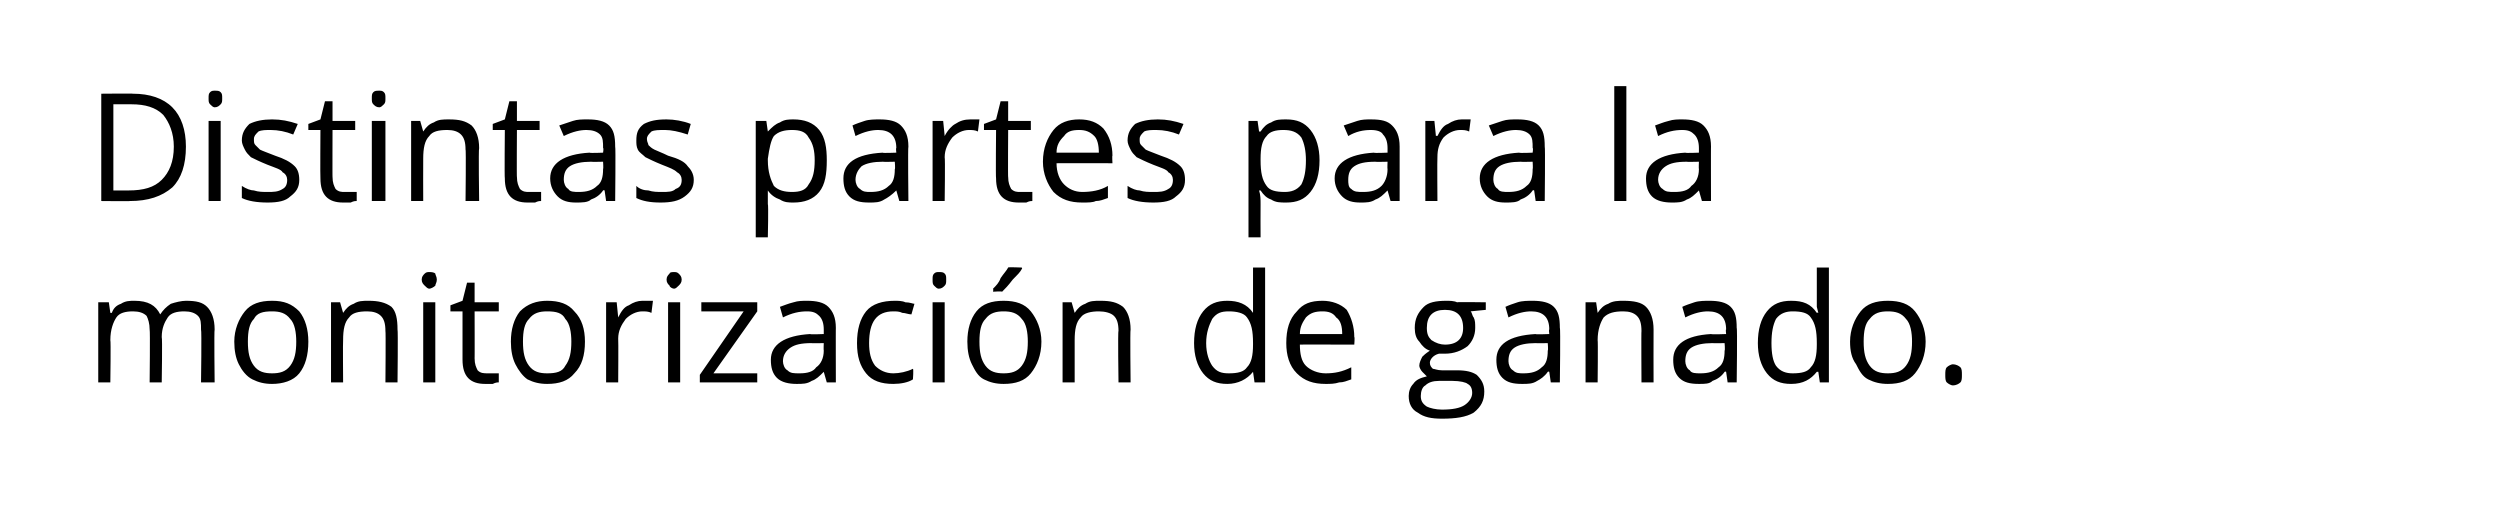
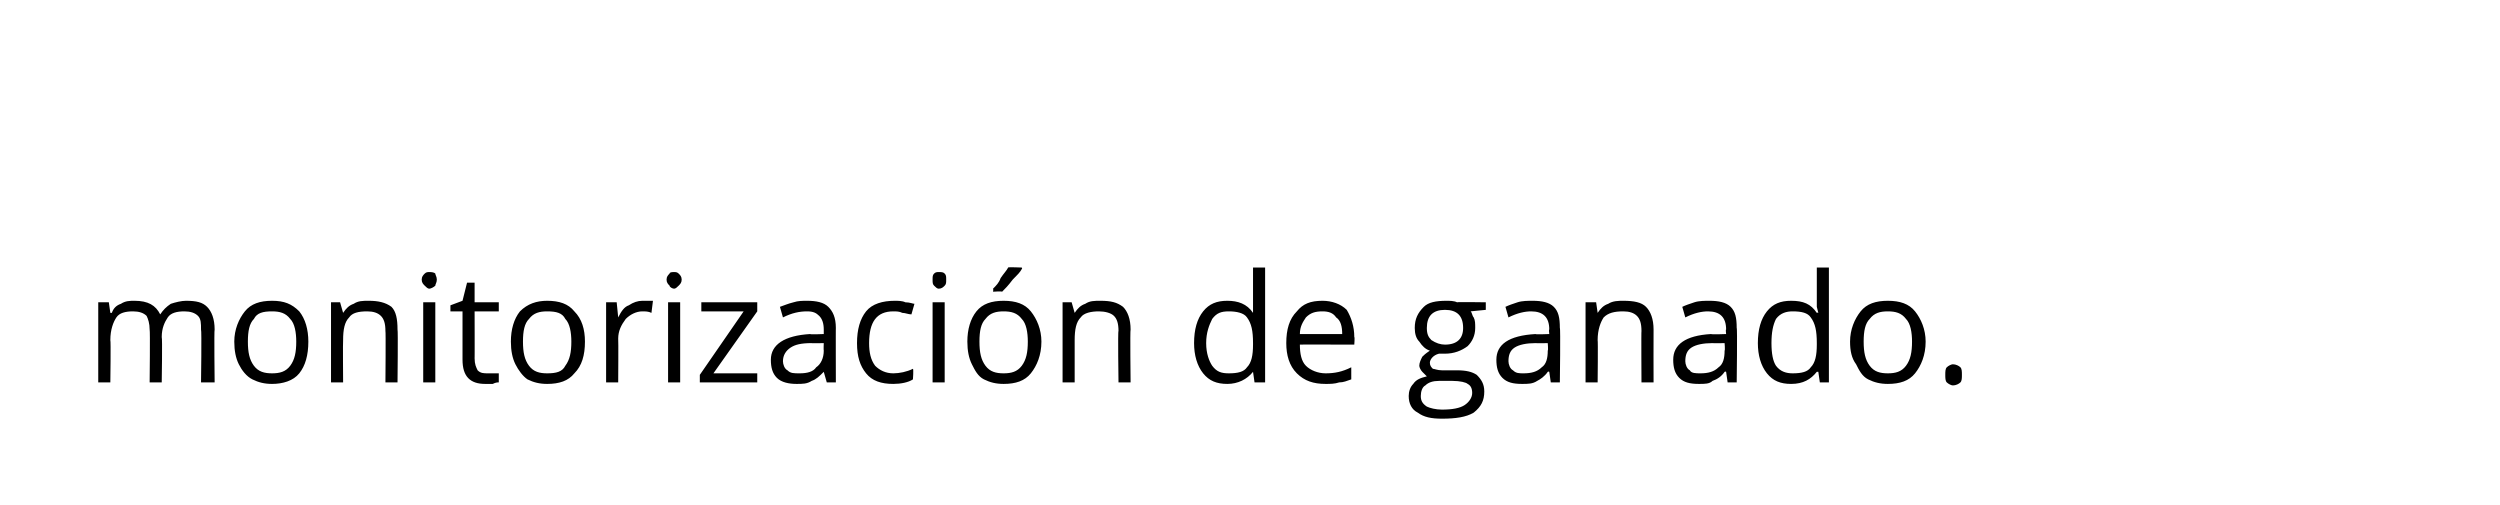
<svg xmlns="http://www.w3.org/2000/svg" version="1.1" width="165.4px" height="33.4px" viewBox="0 0 165.4 33.4">
  <desc>Distintas partes para la monitorizaci n de ganado</desc>
  <defs />
  <g id="Polygon205379">
    <path d="M 13.3 25.3 C 13.3 25.3 13.35 21.84 13.3 21.8 C 13.3 21.4 13.3 21.1 13.1 20.9 C 12.9 20.7 12.6 20.6 12.2 20.6 C 11.7 20.6 11.3 20.7 11.1 21 C 10.9 21.3 10.7 21.7 10.7 22.3 C 10.75 22.33 10.7 25.3 10.7 25.3 L 9.9 25.3 C 9.9 25.3 9.94 21.84 9.9 21.8 C 9.9 21.4 9.8 21.1 9.7 20.9 C 9.5 20.7 9.2 20.6 8.8 20.6 C 8.3 20.6 7.9 20.7 7.7 21 C 7.5 21.3 7.3 21.8 7.3 22.5 C 7.34 22.51 7.3 25.3 7.3 25.3 L 6.5 25.3 L 6.5 20 L 7.2 20 L 7.3 20.7 C 7.3 20.7 7.36 20.7 7.4 20.7 C 7.5 20.4 7.7 20.2 8 20.1 C 8.3 19.9 8.6 19.9 8.9 19.9 C 9.8 19.9 10.3 20.2 10.6 20.8 C 10.6 20.8 10.6 20.8 10.6 20.8 C 10.8 20.5 11 20.3 11.3 20.1 C 11.6 20 12 19.9 12.3 19.9 C 13 19.9 13.4 20 13.7 20.3 C 14 20.6 14.2 21.1 14.2 21.8 C 14.16 21.83 14.2 25.3 14.2 25.3 L 13.3 25.3 Z M 20.4 22.6 C 20.4 23.5 20.2 24.2 19.8 24.7 C 19.4 25.2 18.7 25.4 18 25.4 C 17.5 25.4 17.1 25.3 16.7 25.1 C 16.3 24.9 16 24.5 15.8 24.1 C 15.6 23.7 15.5 23.2 15.5 22.6 C 15.5 21.8 15.8 21.1 16.2 20.6 C 16.6 20.1 17.2 19.9 18 19.9 C 18.8 19.9 19.3 20.1 19.8 20.6 C 20.2 21.1 20.4 21.8 20.4 22.6 Z M 16.4 22.6 C 16.4 23.3 16.5 23.8 16.8 24.2 C 17.1 24.6 17.5 24.7 18 24.7 C 18.5 24.7 18.9 24.6 19.2 24.2 C 19.5 23.8 19.6 23.3 19.6 22.6 C 19.6 22 19.5 21.4 19.2 21.1 C 18.9 20.7 18.5 20.6 18 20.6 C 17.4 20.6 17 20.7 16.8 21.1 C 16.5 21.4 16.4 21.9 16.4 22.6 Z M 25.5 25.3 C 25.5 25.3 25.53 21.86 25.5 21.9 C 25.5 21.4 25.4 21.1 25.2 20.9 C 25 20.7 24.7 20.6 24.3 20.6 C 23.7 20.6 23.3 20.7 23.1 21 C 22.8 21.3 22.7 21.8 22.7 22.5 C 22.68 22.51 22.7 25.3 22.7 25.3 L 21.9 25.3 L 21.9 20 L 22.5 20 L 22.7 20.7 C 22.7 20.7 22.7 20.7 22.7 20.7 C 22.9 20.4 23.1 20.2 23.4 20.1 C 23.7 19.9 24 19.9 24.4 19.9 C 25 19.9 25.5 20 25.9 20.3 C 26.2 20.6 26.3 21.1 26.3 21.8 C 26.34 21.83 26.3 25.3 26.3 25.3 L 25.5 25.3 Z M 28.8 25.3 L 28 25.3 L 28 20 L 28.8 20 L 28.8 25.3 Z M 27.9 18.5 C 27.9 18.3 28 18.2 28.1 18.1 C 28.2 18 28.3 18 28.4 18 C 28.5 18 28.7 18 28.8 18.1 C 28.8 18.2 28.9 18.3 28.9 18.5 C 28.9 18.7 28.8 18.8 28.8 18.9 C 28.7 19 28.5 19.1 28.4 19.1 C 28.3 19.1 28.2 19 28.1 18.9 C 28 18.8 27.9 18.7 27.9 18.5 Z M 32.3 24.7 C 32.4 24.7 32.5 24.7 32.7 24.7 C 32.8 24.7 32.9 24.7 33 24.7 C 33 24.7 33 25.3 33 25.3 C 32.9 25.3 32.8 25.3 32.6 25.4 C 32.4 25.4 32.3 25.4 32.1 25.4 C 31.1 25.4 30.6 24.9 30.6 23.8 C 30.6 23.78 30.6 20.6 30.6 20.6 L 29.8 20.6 L 29.8 20.2 L 30.6 19.9 L 30.9 18.7 L 31.4 18.7 L 31.4 20 L 33 20 L 33 20.6 L 31.4 20.6 C 31.4 20.6 31.41 23.75 31.4 23.7 C 31.4 24.1 31.5 24.3 31.6 24.5 C 31.8 24.7 32 24.7 32.3 24.7 Z M 38.7 22.6 C 38.7 23.5 38.5 24.2 38 24.7 C 37.6 25.2 37 25.4 36.2 25.4 C 35.7 25.4 35.3 25.3 34.9 25.1 C 34.6 24.9 34.3 24.5 34.1 24.1 C 33.9 23.7 33.8 23.2 33.8 22.6 C 33.8 21.8 34 21.1 34.4 20.6 C 34.9 20.1 35.5 19.9 36.2 19.9 C 37 19.9 37.6 20.1 38 20.6 C 38.5 21.1 38.7 21.8 38.7 22.6 Z M 34.6 22.6 C 34.6 23.3 34.7 23.8 35 24.2 C 35.3 24.6 35.7 24.7 36.2 24.7 C 36.8 24.7 37.2 24.6 37.4 24.2 C 37.7 23.8 37.8 23.3 37.8 22.6 C 37.8 22 37.7 21.4 37.4 21.1 C 37.2 20.7 36.8 20.6 36.2 20.6 C 35.7 20.6 35.3 20.7 35 21.1 C 34.7 21.4 34.6 21.9 34.6 22.6 Z M 42.5 19.9 C 42.8 19.9 43 19.9 43.2 19.9 C 43.2 19.9 43.1 20.7 43.1 20.7 C 42.9 20.6 42.7 20.6 42.5 20.6 C 42.1 20.6 41.7 20.8 41.4 21.1 C 41.1 21.5 40.9 21.9 40.9 22.4 C 40.92 22.45 40.9 25.3 40.9 25.3 L 40.1 25.3 L 40.1 20 L 40.8 20 L 40.9 21 C 40.9 21 40.91 20.96 40.9 21 C 41.1 20.6 41.3 20.3 41.6 20.2 C 41.9 20 42.2 19.9 42.5 19.9 Z M 45 25.3 L 44.2 25.3 L 44.2 20 L 45 20 L 45 25.3 Z M 44.1 18.5 C 44.1 18.3 44.2 18.2 44.3 18.1 C 44.3 18 44.5 18 44.6 18 C 44.7 18 44.8 18 44.9 18.1 C 45 18.2 45.1 18.3 45.1 18.5 C 45.1 18.7 45 18.8 44.9 18.9 C 44.8 19 44.7 19.1 44.6 19.1 C 44.5 19.1 44.3 19 44.3 18.9 C 44.2 18.8 44.1 18.7 44.1 18.5 Z M 50.1 25.3 L 46.3 25.3 L 46.3 24.8 L 49.2 20.6 L 46.4 20.6 L 46.4 20 L 50.1 20 L 50.1 20.6 L 47.2 24.7 L 50.1 24.7 L 50.1 25.3 Z M 54.7 25.3 L 54.5 24.6 C 54.5 24.6 54.49 24.56 54.5 24.6 C 54.2 24.9 54 25.1 53.7 25.2 C 53.4 25.4 53.1 25.4 52.7 25.4 C 52.2 25.4 51.7 25.3 51.4 25 C 51.1 24.7 51 24.3 51 23.8 C 51 22.8 51.9 22.2 53.6 22.1 C 53.59 22.14 54.5 22.1 54.5 22.1 C 54.5 22.1 54.5 21.78 54.5 21.8 C 54.5 21.4 54.4 21.1 54.2 20.9 C 54 20.7 53.8 20.6 53.4 20.6 C 52.9 20.6 52.4 20.7 51.8 21 C 51.8 21 51.6 20.3 51.6 20.3 C 51.9 20.2 52.1 20.1 52.5 20 C 52.8 19.9 53.1 19.9 53.4 19.9 C 54 19.9 54.5 20 54.8 20.3 C 55.1 20.6 55.3 21 55.3 21.7 C 55.29 21.67 55.3 25.3 55.3 25.3 L 54.7 25.3 Z M 52.9 24.7 C 53.4 24.7 53.8 24.6 54 24.3 C 54.3 24.1 54.5 23.7 54.5 23.2 C 54.48 23.17 54.5 22.7 54.5 22.7 C 54.5 22.7 53.67 22.72 53.7 22.7 C 53 22.7 52.6 22.8 52.3 23 C 52 23.2 51.8 23.5 51.8 23.9 C 51.8 24.1 51.9 24.4 52.1 24.5 C 52.3 24.7 52.5 24.7 52.9 24.7 Z M 60.4 25.1 C 60.1 25.3 59.6 25.4 59.1 25.4 C 58.3 25.4 57.7 25.2 57.3 24.7 C 56.9 24.2 56.7 23.6 56.7 22.7 C 56.7 21.8 56.9 21.1 57.3 20.6 C 57.7 20.1 58.4 19.9 59.2 19.9 C 59.4 19.9 59.7 19.9 59.9 20 C 60.2 20 60.4 20.1 60.5 20.1 C 60.5 20.1 60.3 20.8 60.3 20.8 C 60.1 20.8 59.9 20.7 59.7 20.7 C 59.5 20.6 59.3 20.6 59.1 20.6 C 58 20.6 57.5 21.3 57.5 22.7 C 57.5 23.3 57.6 23.8 57.9 24.2 C 58.2 24.5 58.6 24.7 59.1 24.7 C 59.5 24.7 60 24.6 60.4 24.4 C 60.45 24.42 60.4 25.1 60.4 25.1 C 60.4 25.1 60.45 25.14 60.4 25.1 Z M 62.5 25.3 L 61.7 25.3 L 61.7 20 L 62.5 20 L 62.5 25.3 Z M 61.7 18.5 C 61.7 18.3 61.7 18.2 61.8 18.1 C 61.9 18 62 18 62.1 18 C 62.3 18 62.4 18 62.5 18.1 C 62.6 18.2 62.6 18.3 62.6 18.5 C 62.6 18.7 62.6 18.8 62.5 18.9 C 62.4 19 62.3 19.1 62.1 19.1 C 62 19.1 61.9 19 61.8 18.9 C 61.7 18.8 61.7 18.7 61.7 18.5 Z M 68.9 22.6 C 68.9 23.5 68.6 24.2 68.2 24.7 C 67.8 25.2 67.2 25.4 66.4 25.4 C 65.9 25.4 65.5 25.3 65.1 25.1 C 64.7 24.9 64.5 24.5 64.3 24.1 C 64.1 23.7 64 23.2 64 22.6 C 64 21.8 64.2 21.1 64.6 20.6 C 65 20.1 65.6 19.9 66.4 19.9 C 67.2 19.9 67.8 20.1 68.2 20.6 C 68.6 21.1 68.9 21.8 68.9 22.6 Z M 64.8 22.6 C 64.8 23.3 64.9 23.8 65.2 24.2 C 65.5 24.6 65.9 24.7 66.4 24.7 C 66.9 24.7 67.3 24.6 67.6 24.2 C 67.9 23.8 68 23.3 68 22.6 C 68 22 67.9 21.4 67.6 21.1 C 67.3 20.7 66.9 20.6 66.4 20.6 C 65.9 20.6 65.5 20.7 65.2 21.1 C 64.9 21.4 64.8 21.9 64.8 22.6 Z M 65.7 19.1 C 65.9 18.9 66.1 18.7 66.2 18.4 C 66.4 18.1 66.6 17.9 66.7 17.7 C 66.66 17.66 67.6 17.7 67.6 17.7 C 67.6 17.7 67.65 17.76 67.6 17.8 C 67.5 18 67.3 18.2 67 18.5 C 66.7 18.9 66.5 19.1 66.3 19.3 C 66.27 19.26 65.7 19.3 65.7 19.3 C 65.7 19.3 65.73 19.14 65.7 19.1 Z M 74 25.3 C 74 25.3 73.95 21.86 74 21.9 C 74 21.4 73.9 21.1 73.7 20.9 C 73.5 20.7 73.1 20.6 72.7 20.6 C 72.2 20.6 71.7 20.7 71.5 21 C 71.2 21.3 71.1 21.8 71.1 22.5 C 71.1 22.51 71.1 25.3 71.1 25.3 L 70.3 25.3 L 70.3 20 L 70.9 20 L 71.1 20.7 C 71.1 20.7 71.12 20.7 71.1 20.7 C 71.3 20.4 71.5 20.2 71.8 20.1 C 72.1 19.9 72.4 19.9 72.8 19.9 C 73.5 19.9 73.9 20 74.3 20.3 C 74.6 20.6 74.8 21.1 74.8 21.8 C 74.76 21.83 74.8 25.3 74.8 25.3 L 74 25.3 Z M 82.9 24.6 C 82.9 24.6 82.88 24.6 82.9 24.6 C 82.5 25.1 81.9 25.4 81.2 25.4 C 80.5 25.4 80 25.2 79.6 24.7 C 79.2 24.2 79 23.5 79 22.7 C 79 21.8 79.2 21.1 79.6 20.6 C 80 20.1 80.5 19.9 81.2 19.9 C 81.9 19.9 82.5 20.1 82.9 20.7 C 82.87 20.66 82.9 20.7 82.9 20.7 L 82.9 20.3 L 82.9 19.9 L 82.9 17.7 L 83.7 17.7 L 83.7 25.3 L 83 25.3 L 82.9 24.6 Z M 81.3 24.7 C 81.9 24.7 82.3 24.6 82.5 24.3 C 82.8 24 82.9 23.5 82.9 22.8 C 82.9 22.8 82.9 22.7 82.9 22.7 C 82.9 21.9 82.8 21.4 82.5 21 C 82.3 20.7 81.8 20.6 81.3 20.6 C 80.8 20.6 80.5 20.7 80.2 21.1 C 80 21.5 79.8 22 79.8 22.7 C 79.8 23.4 80 23.9 80.2 24.2 C 80.5 24.6 80.8 24.7 81.3 24.7 Z M 87.7 25.4 C 86.9 25.4 86.3 25.2 85.8 24.7 C 85.3 24.2 85.1 23.5 85.1 22.7 C 85.1 21.8 85.3 21.1 85.8 20.6 C 86.2 20.1 86.7 19.9 87.5 19.9 C 88.1 19.9 88.7 20.1 89.1 20.5 C 89.4 21 89.6 21.6 89.6 22.3 C 89.64 22.28 89.6 22.8 89.6 22.8 C 89.6 22.8 85.95 22.79 86 22.8 C 86 23.4 86.1 23.9 86.4 24.2 C 86.7 24.5 87.2 24.7 87.7 24.7 C 88.3 24.7 88.8 24.6 89.4 24.3 C 89.4 24.3 89.4 25.1 89.4 25.1 C 89.1 25.2 88.9 25.3 88.6 25.3 C 88.3 25.4 88 25.4 87.7 25.4 Z M 87.5 20.6 C 87 20.6 86.7 20.7 86.4 21 C 86.2 21.3 86 21.6 86 22.1 C 86 22.1 88.8 22.1 88.8 22.1 C 88.8 21.6 88.7 21.2 88.4 21 C 88.2 20.7 87.9 20.6 87.5 20.6 Z M 98.3 20 L 98.3 20.5 C 98.3 20.5 97.27 20.6 97.3 20.6 C 97.4 20.7 97.4 20.9 97.5 21 C 97.6 21.2 97.6 21.4 97.6 21.7 C 97.6 22.2 97.4 22.6 97.1 22.9 C 96.7 23.2 96.2 23.4 95.6 23.4 C 95.4 23.4 95.3 23.4 95.2 23.4 C 94.8 23.5 94.6 23.8 94.6 24 C 94.6 24.2 94.7 24.3 94.8 24.4 C 94.9 24.4 95.1 24.5 95.4 24.5 C 95.4 24.5 96.4 24.5 96.4 24.5 C 97 24.5 97.4 24.6 97.7 24.8 C 98 25.1 98.2 25.4 98.2 25.9 C 98.2 26.5 98 26.9 97.5 27.3 C 97 27.6 96.3 27.7 95.4 27.7 C 94.7 27.7 94.2 27.6 93.8 27.3 C 93.4 27.1 93.2 26.7 93.2 26.2 C 93.2 25.9 93.3 25.6 93.5 25.4 C 93.7 25.1 94 25 94.4 24.9 C 94.3 24.8 94.2 24.7 94.1 24.6 C 94 24.5 93.9 24.3 93.9 24.2 C 93.9 24 94 23.8 94.1 23.6 C 94.2 23.5 94.3 23.4 94.6 23.2 C 94.3 23.1 94.1 22.9 93.9 22.6 C 93.7 22.4 93.6 22.1 93.6 21.7 C 93.6 21.1 93.8 20.7 94.2 20.3 C 94.5 20 95 19.9 95.7 19.9 C 95.9 19.9 96.2 19.9 96.4 20 C 96.41 19.97 98.3 20 98.3 20 Z M 94 26.2 C 94 26.5 94.1 26.7 94.4 26.9 C 94.6 27 95 27.1 95.4 27.1 C 96.1 27.1 96.6 27 96.9 26.8 C 97.2 26.6 97.4 26.3 97.4 26 C 97.4 25.7 97.3 25.5 97.1 25.4 C 97 25.3 96.6 25.2 96.1 25.2 C 96.1 25.2 95.2 25.2 95.2 25.2 C 94.8 25.2 94.5 25.3 94.3 25.5 C 94.1 25.6 94 25.9 94 26.2 Z M 94.4 21.7 C 94.4 22.1 94.5 22.3 94.7 22.5 C 95 22.7 95.3 22.8 95.6 22.8 C 96.4 22.8 96.8 22.4 96.8 21.7 C 96.8 20.9 96.4 20.5 95.6 20.5 C 95.2 20.5 94.9 20.6 94.7 20.8 C 94.5 21 94.4 21.3 94.4 21.7 Z M 102.6 25.3 L 102.5 24.6 C 102.5 24.6 102.45 24.56 102.4 24.6 C 102.2 24.9 101.9 25.1 101.7 25.2 C 101.4 25.4 101.1 25.4 100.7 25.4 C 100.1 25.4 99.7 25.3 99.4 25 C 99.1 24.7 99 24.3 99 23.8 C 99 22.8 99.8 22.2 101.6 22.1 C 101.55 22.14 102.5 22.1 102.5 22.1 C 102.5 22.1 102.46 21.78 102.5 21.8 C 102.5 21.4 102.4 21.1 102.2 20.9 C 102 20.7 101.7 20.6 101.3 20.6 C 100.9 20.6 100.4 20.7 99.8 21 C 99.8 21 99.6 20.3 99.6 20.3 C 99.8 20.2 100.1 20.1 100.4 20 C 100.7 19.9 101.1 19.9 101.4 19.9 C 102 19.9 102.5 20 102.8 20.3 C 103.1 20.6 103.2 21 103.2 21.7 C 103.25 21.67 103.2 25.3 103.2 25.3 L 102.6 25.3 Z M 100.8 24.7 C 101.3 24.7 101.7 24.6 102 24.3 C 102.3 24.1 102.4 23.7 102.4 23.2 C 102.44 23.17 102.4 22.7 102.4 22.7 C 102.4 22.7 101.63 22.72 101.6 22.7 C 101 22.7 100.5 22.8 100.2 23 C 99.9 23.2 99.8 23.5 99.8 23.9 C 99.8 24.1 99.9 24.4 100.1 24.5 C 100.3 24.7 100.5 24.7 100.8 24.7 Z M 108.6 25.3 C 108.6 25.3 108.58 21.86 108.6 21.9 C 108.6 21.4 108.5 21.1 108.3 20.9 C 108.1 20.7 107.8 20.6 107.4 20.6 C 106.8 20.6 106.4 20.7 106.1 21 C 105.9 21.3 105.7 21.8 105.7 22.5 C 105.73 22.51 105.7 25.3 105.7 25.3 L 104.9 25.3 L 104.9 20 L 105.6 20 L 105.7 20.7 C 105.7 20.7 105.75 20.7 105.7 20.7 C 105.9 20.4 106.1 20.2 106.4 20.1 C 106.7 19.9 107.1 19.9 107.4 19.9 C 108.1 19.9 108.6 20 108.9 20.3 C 109.2 20.6 109.4 21.1 109.4 21.8 C 109.39 21.83 109.4 25.3 109.4 25.3 L 108.6 25.3 Z M 114.3 25.3 L 114.2 24.6 C 114.2 24.6 114.15 24.56 114.1 24.6 C 113.9 24.9 113.6 25.1 113.3 25.2 C 113.1 25.4 112.8 25.4 112.4 25.4 C 111.8 25.4 111.4 25.3 111.1 25 C 110.8 24.7 110.7 24.3 110.7 23.8 C 110.7 22.8 111.5 22.2 113.2 22.1 C 113.25 22.14 114.2 22.1 114.2 22.1 C 114.2 22.1 114.16 21.78 114.2 21.8 C 114.2 21.4 114.1 21.1 113.9 20.9 C 113.7 20.7 113.4 20.6 113 20.6 C 112.6 20.6 112.1 20.7 111.5 21 C 111.5 21 111.3 20.3 111.3 20.3 C 111.5 20.2 111.8 20.1 112.1 20 C 112.4 19.9 112.8 19.9 113.1 19.9 C 113.7 19.9 114.2 20 114.5 20.3 C 114.8 20.6 114.9 21 114.9 21.7 C 114.95 21.67 114.9 25.3 114.9 25.3 L 114.3 25.3 Z M 112.5 24.7 C 113 24.7 113.4 24.6 113.7 24.3 C 114 24.1 114.1 23.7 114.1 23.2 C 114.14 23.17 114.1 22.7 114.1 22.7 C 114.1 22.7 113.33 22.72 113.3 22.7 C 112.7 22.7 112.2 22.8 111.9 23 C 111.6 23.2 111.5 23.5 111.5 23.9 C 111.5 24.1 111.6 24.4 111.8 24.5 C 111.9 24.7 112.2 24.7 112.5 24.7 Z M 120.3 24.6 C 120.3 24.6 120.22 24.6 120.2 24.6 C 119.8 25.1 119.3 25.4 118.5 25.4 C 117.8 25.4 117.3 25.2 116.9 24.7 C 116.5 24.2 116.3 23.5 116.3 22.7 C 116.3 21.8 116.5 21.1 116.9 20.6 C 117.3 20.1 117.8 19.9 118.5 19.9 C 119.3 19.9 119.8 20.1 120.2 20.7 C 120.21 20.66 120.3 20.7 120.3 20.7 L 120.2 20.3 L 120.2 19.9 L 120.2 17.7 L 121 17.7 L 121 25.3 L 120.4 25.3 L 120.3 24.6 Z M 118.6 24.7 C 119.2 24.7 119.6 24.6 119.8 24.3 C 120.1 24 120.2 23.5 120.2 22.8 C 120.2 22.8 120.2 22.7 120.2 22.7 C 120.2 21.9 120.1 21.4 119.8 21 C 119.6 20.7 119.2 20.6 118.6 20.6 C 118.2 20.6 117.8 20.7 117.5 21.1 C 117.3 21.5 117.2 22 117.2 22.7 C 117.2 23.4 117.3 23.9 117.5 24.2 C 117.8 24.6 118.2 24.7 118.6 24.7 Z M 127.4 22.6 C 127.4 23.5 127.1 24.2 126.7 24.7 C 126.3 25.2 125.7 25.4 124.9 25.4 C 124.4 25.4 124 25.3 123.6 25.1 C 123.2 24.9 123 24.5 122.8 24.1 C 122.5 23.7 122.4 23.2 122.4 22.6 C 122.4 21.8 122.7 21.1 123.1 20.6 C 123.5 20.1 124.1 19.9 124.9 19.9 C 125.7 19.9 126.3 20.1 126.7 20.6 C 127.1 21.1 127.4 21.8 127.4 22.6 Z M 123.3 22.6 C 123.3 23.3 123.4 23.8 123.7 24.2 C 124 24.6 124.4 24.7 124.9 24.7 C 125.4 24.7 125.8 24.6 126.1 24.2 C 126.4 23.8 126.5 23.3 126.5 22.6 C 126.5 22 126.4 21.4 126.1 21.1 C 125.8 20.7 125.4 20.6 124.9 20.6 C 124.4 20.6 124 20.7 123.7 21.1 C 123.4 21.4 123.3 21.9 123.3 22.6 Z M 128.7 24.8 C 128.7 24.6 128.7 24.4 128.8 24.3 C 128.9 24.2 129.1 24.1 129.2 24.1 C 129.4 24.1 129.6 24.2 129.7 24.3 C 129.8 24.4 129.8 24.6 129.8 24.8 C 129.8 25 129.8 25.2 129.7 25.3 C 129.6 25.4 129.4 25.5 129.2 25.5 C 129.1 25.5 128.9 25.4 128.8 25.3 C 128.7 25.2 128.7 25 128.7 24.8 Z " stroke="none" fill="#000" />
  </g>
  <g id="Polygon205378">
-     <path d="M 12.3 9.7 C 12.3 10.9 12 11.8 11.4 12.4 C 10.7 13 9.8 13.3 8.6 13.3 C 8.63 13.32 6.7 13.3 6.7 13.3 L 6.7 6.2 C 6.7 6.2 8.84 6.18 8.8 6.2 C 9.9 6.2 10.8 6.5 11.4 7.1 C 12 7.7 12.3 8.6 12.3 9.7 Z M 11.5 9.7 C 11.5 8.8 11.2 8.1 10.8 7.6 C 10.3 7.1 9.6 6.9 8.7 6.9 C 8.69 6.9 7.5 6.9 7.5 6.9 L 7.5 12.6 C 7.5 12.6 8.49 12.6 8.5 12.6 C 9.5 12.6 10.2 12.4 10.7 11.9 C 11.2 11.4 11.5 10.7 11.5 9.7 Z M 14.6 13.3 L 13.8 13.3 L 13.8 8 L 14.6 8 L 14.6 13.3 Z M 13.8 6.5 C 13.8 6.3 13.8 6.2 13.9 6.1 C 14 6 14.1 6 14.2 6 C 14.4 6 14.5 6 14.6 6.1 C 14.7 6.2 14.7 6.3 14.7 6.5 C 14.7 6.7 14.7 6.8 14.6 6.9 C 14.5 7 14.4 7.1 14.2 7.1 C 14.1 7.1 14 7 13.9 6.9 C 13.8 6.8 13.8 6.7 13.8 6.5 Z M 19.8 11.9 C 19.8 12.4 19.6 12.7 19.2 13 C 18.9 13.3 18.4 13.4 17.7 13.4 C 17 13.4 16.4 13.3 16 13.1 C 16 13.1 16 12.3 16 12.3 C 16.3 12.5 16.6 12.6 16.8 12.6 C 17.1 12.7 17.4 12.7 17.7 12.7 C 18.1 12.7 18.4 12.7 18.7 12.5 C 18.9 12.4 19 12.2 19 11.9 C 19 11.7 18.9 11.5 18.7 11.4 C 18.6 11.2 18.2 11.1 17.7 10.9 C 17.2 10.7 16.8 10.5 16.6 10.4 C 16.4 10.2 16.3 10.1 16.2 9.9 C 16.1 9.7 16 9.5 16 9.3 C 16 8.8 16.2 8.5 16.5 8.2 C 16.9 8 17.4 7.9 18 7.9 C 18.6 7.9 19.1 8 19.7 8.2 C 19.7 8.2 19.4 8.9 19.4 8.9 C 18.9 8.7 18.4 8.6 17.9 8.6 C 17.6 8.6 17.3 8.6 17.1 8.7 C 16.9 8.9 16.8 9 16.8 9.2 C 16.8 9.4 16.8 9.5 16.9 9.6 C 17 9.7 17.1 9.8 17.2 9.9 C 17.4 10 17.7 10.1 18.2 10.3 C 18.8 10.5 19.2 10.7 19.5 11 C 19.7 11.2 19.8 11.5 19.8 11.9 Z M 22.8 12.7 C 23 12.7 23.1 12.7 23.3 12.7 C 23.4 12.7 23.5 12.7 23.6 12.7 C 23.6 12.7 23.6 13.3 23.6 13.3 C 23.5 13.3 23.4 13.3 23.2 13.4 C 23 13.4 22.9 13.4 22.7 13.4 C 21.7 13.4 21.2 12.9 21.2 11.8 C 21.18 11.78 21.2 8.6 21.2 8.6 L 20.4 8.6 L 20.4 8.2 L 21.2 7.9 L 21.5 6.7 L 22 6.7 L 22 8 L 23.5 8 L 23.5 8.6 L 22 8.6 C 22 8.6 21.99 11.75 22 11.7 C 22 12.1 22.1 12.3 22.2 12.5 C 22.4 12.7 22.6 12.7 22.8 12.7 Z M 25.5 13.3 L 24.6 13.3 L 24.6 8 L 25.5 8 L 25.5 13.3 Z M 24.6 6.5 C 24.6 6.3 24.6 6.2 24.7 6.1 C 24.8 6 24.9 6 25.1 6 C 25.2 6 25.3 6 25.4 6.1 C 25.5 6.2 25.5 6.3 25.5 6.5 C 25.5 6.7 25.5 6.8 25.4 6.9 C 25.3 7 25.2 7.1 25.1 7.1 C 24.9 7.1 24.8 7 24.7 6.9 C 24.6 6.8 24.6 6.7 24.6 6.5 Z M 30.8 13.3 C 30.8 13.3 30.84 9.86 30.8 9.9 C 30.8 9.4 30.7 9.1 30.5 8.9 C 30.3 8.7 30 8.6 29.6 8.6 C 29 8.6 28.6 8.7 28.4 9 C 28.1 9.3 28 9.8 28 10.5 C 27.99 10.51 28 13.3 28 13.3 L 27.2 13.3 L 27.2 8 L 27.8 8 L 28 8.7 C 28 8.7 28.01 8.7 28 8.7 C 28.2 8.4 28.4 8.2 28.7 8.1 C 29 7.9 29.3 7.9 29.7 7.9 C 30.4 7.9 30.8 8 31.2 8.3 C 31.5 8.6 31.7 9.1 31.7 9.8 C 31.65 9.83 31.7 13.3 31.7 13.3 L 30.8 13.3 Z M 35 12.7 C 35.2 12.7 35.3 12.7 35.5 12.7 C 35.6 12.7 35.7 12.7 35.8 12.7 C 35.8 12.7 35.8 13.3 35.8 13.3 C 35.7 13.3 35.6 13.3 35.4 13.4 C 35.2 13.4 35.1 13.4 34.9 13.4 C 33.9 13.4 33.4 12.9 33.4 11.8 C 33.37 11.78 33.4 8.6 33.4 8.6 L 32.6 8.6 L 32.6 8.2 L 33.4 7.9 L 33.7 6.7 L 34.2 6.7 L 34.2 8 L 35.7 8 L 35.7 8.6 L 34.2 8.6 C 34.2 8.6 34.18 11.75 34.2 11.7 C 34.2 12.1 34.3 12.3 34.4 12.5 C 34.6 12.7 34.8 12.7 35 12.7 Z M 40.1 13.3 L 40 12.6 C 40 12.6 39.94 12.56 39.9 12.6 C 39.7 12.9 39.4 13.1 39.1 13.2 C 38.9 13.4 38.5 13.4 38.1 13.4 C 37.6 13.4 37.2 13.3 36.9 13 C 36.6 12.7 36.4 12.3 36.4 11.8 C 36.4 10.8 37.3 10.2 39 10.1 C 39.04 10.14 39.9 10.1 39.9 10.1 C 39.9 10.1 39.95 9.78 39.9 9.8 C 39.9 9.4 39.9 9.1 39.7 8.9 C 39.5 8.7 39.2 8.6 38.8 8.6 C 38.4 8.6 37.9 8.7 37.3 9 C 37.3 9 37 8.3 37 8.3 C 37.3 8.2 37.6 8.1 37.9 8 C 38.2 7.9 38.5 7.9 38.9 7.9 C 39.5 7.9 40 8 40.3 8.3 C 40.6 8.6 40.7 9 40.7 9.7 C 40.74 9.67 40.7 13.3 40.7 13.3 L 40.1 13.3 Z M 38.3 12.7 C 38.8 12.7 39.2 12.6 39.5 12.3 C 39.8 12.1 39.9 11.7 39.9 11.2 C 39.93 11.17 39.9 10.7 39.9 10.7 C 39.9 10.7 39.12 10.72 39.1 10.7 C 38.5 10.7 38 10.8 37.7 11 C 37.4 11.2 37.3 11.5 37.3 11.9 C 37.3 12.1 37.4 12.4 37.6 12.5 C 37.7 12.7 38 12.7 38.3 12.7 Z M 45.9 11.9 C 45.9 12.4 45.7 12.7 45.3 13 C 44.9 13.3 44.4 13.4 43.7 13.4 C 43 13.4 42.5 13.3 42.1 13.1 C 42.1 13.1 42.1 12.3 42.1 12.3 C 42.3 12.5 42.6 12.6 42.9 12.6 C 43.2 12.7 43.5 12.7 43.8 12.7 C 44.2 12.7 44.5 12.7 44.7 12.5 C 45 12.4 45.1 12.2 45.1 11.9 C 45.1 11.7 45 11.5 44.8 11.4 C 44.6 11.2 44.3 11.1 43.8 10.9 C 43.3 10.7 42.9 10.5 42.7 10.4 C 42.5 10.2 42.3 10.1 42.2 9.9 C 42.1 9.7 42.1 9.5 42.1 9.3 C 42.1 8.8 42.2 8.5 42.6 8.2 C 43 8 43.4 7.9 44.1 7.9 C 44.6 7.9 45.2 8 45.7 8.2 C 45.7 8.2 45.5 8.9 45.5 8.9 C 44.9 8.7 44.4 8.6 44 8.6 C 43.6 8.6 43.3 8.6 43.1 8.7 C 42.9 8.9 42.8 9 42.8 9.2 C 42.8 9.4 42.9 9.5 42.9 9.6 C 43 9.7 43.1 9.8 43.3 9.9 C 43.5 10 43.8 10.1 44.2 10.3 C 44.9 10.5 45.3 10.7 45.5 11 C 45.7 11.2 45.9 11.5 45.9 11.9 Z M 52.5 13.4 C 52.2 13.4 51.9 13.4 51.6 13.2 C 51.3 13.1 51 12.9 50.8 12.6 C 50.8 12.6 50.8 12.6 50.8 12.6 C 50.8 12.9 50.8 13.2 50.8 13.5 C 50.85 13.52 50.8 15.7 50.8 15.7 L 50 15.7 L 50 8 L 50.7 8 L 50.8 8.7 C 50.8 8.7 50.85 8.7 50.8 8.7 C 51.1 8.4 51.3 8.2 51.6 8.1 C 51.9 7.9 52.2 7.9 52.5 7.9 C 53.2 7.9 53.8 8.1 54.2 8.6 C 54.6 9.1 54.7 9.8 54.7 10.6 C 54.7 11.5 54.6 12.2 54.2 12.7 C 53.8 13.2 53.2 13.4 52.5 13.4 Z M 52.4 8.6 C 51.9 8.6 51.5 8.7 51.2 9 C 51 9.3 50.9 9.8 50.8 10.5 C 50.8 10.5 50.8 10.6 50.8 10.6 C 50.8 11.4 51 11.9 51.2 12.3 C 51.5 12.6 51.9 12.7 52.4 12.7 C 52.9 12.7 53.3 12.6 53.5 12.2 C 53.8 11.8 53.9 11.3 53.9 10.6 C 53.9 10 53.8 9.5 53.5 9.1 C 53.3 8.7 52.9 8.6 52.4 8.6 Z M 59.5 13.3 L 59.3 12.6 C 59.3 12.6 59.25 12.56 59.3 12.6 C 59 12.9 58.7 13.1 58.5 13.2 C 58.2 13.4 57.9 13.4 57.5 13.4 C 56.9 13.4 56.5 13.3 56.2 13 C 55.9 12.7 55.8 12.3 55.8 11.8 C 55.8 10.8 56.6 10.2 58.4 10.1 C 58.36 10.14 59.3 10.1 59.3 10.1 C 59.3 10.1 59.26 9.78 59.3 9.8 C 59.3 9.4 59.2 9.1 59 8.9 C 58.8 8.7 58.5 8.6 58.1 8.6 C 57.7 8.6 57.2 8.7 56.6 9 C 56.6 9 56.4 8.3 56.4 8.3 C 56.6 8.2 56.9 8.1 57.2 8 C 57.5 7.9 57.9 7.9 58.2 7.9 C 58.8 7.9 59.3 8 59.6 8.3 C 59.9 8.6 60.1 9 60.1 9.7 C 60.06 9.67 60.1 13.3 60.1 13.3 L 59.5 13.3 Z M 57.6 12.7 C 58.1 12.7 58.5 12.6 58.8 12.3 C 59.1 12.1 59.2 11.7 59.2 11.2 C 59.24 11.17 59.2 10.7 59.2 10.7 C 59.2 10.7 58.43 10.72 58.4 10.7 C 57.8 10.7 57.3 10.8 57 11 C 56.8 11.2 56.6 11.5 56.6 11.9 C 56.6 12.1 56.7 12.4 56.9 12.5 C 57.1 12.7 57.3 12.7 57.6 12.7 Z M 64.2 7.9 C 64.4 7.9 64.6 7.9 64.8 7.9 C 64.8 7.9 64.7 8.7 64.7 8.7 C 64.5 8.6 64.3 8.6 64.1 8.6 C 63.7 8.6 63.3 8.8 63 9.1 C 62.7 9.5 62.5 9.9 62.5 10.4 C 62.54 10.45 62.5 13.3 62.5 13.3 L 61.7 13.3 L 61.7 8 L 62.4 8 L 62.5 9 C 62.5 9 62.53 8.96 62.5 9 C 62.7 8.6 63 8.3 63.2 8.2 C 63.5 8 63.8 7.9 64.2 7.9 Z M 67.5 12.7 C 67.7 12.7 67.8 12.7 68 12.7 C 68.1 12.7 68.2 12.7 68.3 12.7 C 68.3 12.7 68.3 13.3 68.3 13.3 C 68.2 13.3 68.1 13.3 67.9 13.4 C 67.7 13.4 67.6 13.4 67.4 13.4 C 66.4 13.4 65.9 12.9 65.9 11.8 C 65.87 11.78 65.9 8.6 65.9 8.6 L 65.1 8.6 L 65.1 8.2 L 65.9 7.9 L 66.2 6.7 L 66.7 6.7 L 66.7 8 L 68.2 8 L 68.2 8.6 L 66.7 8.6 C 66.7 8.6 66.68 11.75 66.7 11.7 C 66.7 12.1 66.8 12.3 66.9 12.5 C 67.1 12.7 67.3 12.7 67.5 12.7 Z M 71.6 13.4 C 70.8 13.4 70.2 13.2 69.7 12.7 C 69.3 12.2 69 11.5 69 10.7 C 69 9.8 69.3 9.1 69.7 8.6 C 70.1 8.1 70.7 7.9 71.4 7.9 C 72.1 7.9 72.6 8.1 73 8.5 C 73.4 9 73.6 9.6 73.6 10.3 C 73.57 10.28 73.6 10.8 73.6 10.8 C 73.6 10.8 69.88 10.79 69.9 10.8 C 69.9 11.4 70.1 11.9 70.4 12.2 C 70.7 12.5 71.1 12.7 71.6 12.7 C 72.2 12.7 72.8 12.6 73.3 12.3 C 73.3 12.3 73.3 13.1 73.3 13.1 C 73 13.2 72.8 13.3 72.5 13.3 C 72.3 13.4 72 13.4 71.6 13.4 Z M 71.4 8.6 C 70.9 8.6 70.6 8.7 70.4 9 C 70.1 9.3 69.9 9.6 69.9 10.1 C 69.9 10.1 72.7 10.1 72.7 10.1 C 72.7 9.6 72.6 9.2 72.4 9 C 72.1 8.7 71.8 8.6 71.4 8.6 Z M 78.4 11.9 C 78.4 12.4 78.2 12.7 77.8 13 C 77.5 13.3 77 13.4 76.3 13.4 C 75.6 13.4 75 13.3 74.6 13.1 C 74.6 13.1 74.6 12.3 74.6 12.3 C 74.9 12.5 75.2 12.6 75.4 12.6 C 75.7 12.7 76 12.7 76.3 12.7 C 76.7 12.7 77 12.7 77.3 12.5 C 77.5 12.4 77.6 12.2 77.6 11.9 C 77.6 11.7 77.5 11.5 77.3 11.4 C 77.2 11.2 76.8 11.1 76.3 10.9 C 75.8 10.7 75.4 10.5 75.2 10.4 C 75 10.2 74.9 10.1 74.8 9.9 C 74.7 9.7 74.6 9.5 74.6 9.3 C 74.6 8.8 74.8 8.5 75.1 8.2 C 75.5 8 76 7.9 76.6 7.9 C 77.2 7.9 77.7 8 78.3 8.2 C 78.3 8.2 78 8.9 78 8.9 C 77.5 8.7 77 8.6 76.5 8.6 C 76.2 8.6 75.9 8.6 75.7 8.7 C 75.5 8.9 75.4 9 75.4 9.2 C 75.4 9.4 75.4 9.5 75.5 9.6 C 75.6 9.7 75.7 9.8 75.8 9.9 C 76 10 76.3 10.1 76.8 10.3 C 77.4 10.5 77.8 10.7 78.1 11 C 78.3 11.2 78.4 11.5 78.4 11.9 Z M 85.1 13.4 C 84.7 13.4 84.4 13.4 84.1 13.2 C 83.8 13.1 83.6 12.9 83.4 12.6 C 83.4 12.6 83.3 12.6 83.3 12.6 C 83.4 12.9 83.4 13.2 83.4 13.5 C 83.39 13.52 83.4 15.7 83.4 15.7 L 82.6 15.7 L 82.6 8 L 83.2 8 L 83.3 8.7 C 83.3 8.7 83.39 8.7 83.4 8.7 C 83.6 8.4 83.8 8.2 84.1 8.1 C 84.4 7.9 84.7 7.9 85.1 7.9 C 85.8 7.9 86.3 8.1 86.7 8.6 C 87.1 9.1 87.3 9.8 87.3 10.6 C 87.3 11.5 87.1 12.2 86.7 12.7 C 86.3 13.2 85.8 13.4 85.1 13.4 Z M 84.9 8.6 C 84.4 8.6 84 8.7 83.8 9 C 83.5 9.3 83.4 9.8 83.4 10.5 C 83.4 10.5 83.4 10.6 83.4 10.6 C 83.4 11.4 83.5 11.9 83.8 12.3 C 84 12.6 84.4 12.7 85 12.7 C 85.4 12.7 85.8 12.6 86.1 12.2 C 86.3 11.8 86.4 11.3 86.4 10.6 C 86.4 10 86.3 9.5 86.1 9.1 C 85.8 8.7 85.4 8.6 84.9 8.6 Z M 92 13.3 L 91.8 12.6 C 91.8 12.6 91.79 12.56 91.8 12.6 C 91.5 12.9 91.3 13.1 91 13.2 C 90.7 13.4 90.4 13.4 90 13.4 C 89.5 13.4 89.1 13.3 88.8 13 C 88.5 12.7 88.3 12.3 88.3 11.8 C 88.3 10.8 89.2 10.2 90.9 10.1 C 90.9 10.14 91.8 10.1 91.8 10.1 C 91.8 10.1 91.8 9.78 91.8 9.8 C 91.8 9.4 91.7 9.1 91.5 8.9 C 91.4 8.7 91.1 8.6 90.7 8.6 C 90.2 8.6 89.7 8.7 89.2 9 C 89.2 9 88.9 8.3 88.9 8.3 C 89.2 8.2 89.5 8.1 89.8 8 C 90.1 7.9 90.4 7.9 90.7 7.9 C 91.4 7.9 91.8 8 92.1 8.3 C 92.4 8.6 92.6 9 92.6 9.7 C 92.6 9.67 92.6 13.3 92.6 13.3 L 92 13.3 Z M 90.2 12.7 C 90.7 12.7 91.1 12.6 91.4 12.3 C 91.6 12.1 91.8 11.7 91.8 11.2 C 91.78 11.17 91.8 10.7 91.8 10.7 C 91.8 10.7 90.97 10.72 91 10.7 C 90.3 10.7 89.9 10.8 89.6 11 C 89.3 11.2 89.2 11.5 89.2 11.9 C 89.2 12.1 89.2 12.4 89.4 12.5 C 89.6 12.7 89.8 12.7 90.2 12.7 Z M 96.7 7.9 C 96.9 7.9 97.2 7.9 97.3 7.9 C 97.3 7.9 97.2 8.7 97.2 8.7 C 97 8.6 96.8 8.6 96.6 8.6 C 96.2 8.6 95.8 8.8 95.5 9.1 C 95.2 9.5 95.1 9.9 95.1 10.4 C 95.08 10.45 95.1 13.3 95.1 13.3 L 94.3 13.3 L 94.3 8 L 94.9 8 L 95 9 C 95 9 95.07 8.96 95.1 9 C 95.3 8.6 95.5 8.3 95.8 8.2 C 96.1 8 96.4 7.9 96.7 7.9 Z M 101.6 13.3 L 101.5 12.6 C 101.5 12.6 101.44 12.56 101.4 12.6 C 101.2 12.9 100.9 13.1 100.6 13.2 C 100.4 13.4 100 13.4 99.6 13.4 C 99.1 13.4 98.7 13.3 98.4 13 C 98.1 12.7 97.9 12.3 97.9 11.8 C 97.9 10.8 98.8 10.2 100.5 10.1 C 100.54 10.14 101.4 10.1 101.4 10.1 C 101.4 10.1 101.45 9.78 101.4 9.8 C 101.4 9.4 101.4 9.1 101.2 8.9 C 101 8.7 100.7 8.6 100.3 8.6 C 99.9 8.6 99.4 8.7 98.8 9 C 98.8 9 98.5 8.3 98.5 8.3 C 98.8 8.2 99.1 8.1 99.4 8 C 99.7 7.9 100 7.9 100.4 7.9 C 101 7.9 101.5 8 101.8 8.3 C 102.1 8.6 102.2 9 102.2 9.7 C 102.24 9.67 102.2 13.3 102.2 13.3 L 101.6 13.3 Z M 99.8 12.7 C 100.3 12.7 100.7 12.6 101 12.3 C 101.3 12.1 101.4 11.7 101.4 11.2 C 101.43 11.17 101.4 10.7 101.4 10.7 C 101.4 10.7 100.62 10.72 100.6 10.7 C 100 10.7 99.5 10.8 99.2 11 C 98.9 11.2 98.8 11.5 98.8 11.9 C 98.8 12.1 98.9 12.4 99.1 12.5 C 99.2 12.7 99.5 12.7 99.8 12.7 Z M 107.6 13.3 L 106.8 13.3 L 106.8 5.7 L 107.6 5.7 L 107.6 13.3 Z M 112.6 13.3 L 112.4 12.6 C 112.4 12.6 112.39 12.56 112.4 12.6 C 112.1 12.9 111.9 13.1 111.6 13.2 C 111.3 13.4 111 13.4 110.6 13.4 C 110.1 13.4 109.6 13.3 109.3 13 C 109 12.7 108.9 12.3 108.9 11.8 C 108.9 10.8 109.8 10.2 111.5 10.1 C 111.49 10.14 112.4 10.1 112.4 10.1 C 112.4 10.1 112.4 9.78 112.4 9.8 C 112.4 9.4 112.3 9.1 112.1 8.9 C 111.9 8.7 111.7 8.6 111.3 8.6 C 110.8 8.6 110.3 8.7 109.7 9 C 109.7 9 109.5 8.3 109.5 8.3 C 109.8 8.2 110 8.1 110.4 8 C 110.7 7.9 111 7.9 111.3 7.9 C 111.9 7.9 112.4 8 112.7 8.3 C 113 8.6 113.2 9 113.2 9.7 C 113.19 9.67 113.2 13.3 113.2 13.3 L 112.6 13.3 Z M 110.8 12.7 C 111.3 12.7 111.7 12.6 111.9 12.3 C 112.2 12.1 112.4 11.7 112.4 11.2 C 112.38 11.17 112.4 10.7 112.4 10.7 C 112.4 10.7 111.57 10.72 111.6 10.7 C 110.9 10.7 110.5 10.8 110.2 11 C 109.9 11.2 109.7 11.5 109.7 11.9 C 109.7 12.1 109.8 12.4 110 12.5 C 110.2 12.7 110.4 12.7 110.8 12.7 Z " stroke="none" fill="#000" />
-   </g>
+     </g>
</svg>